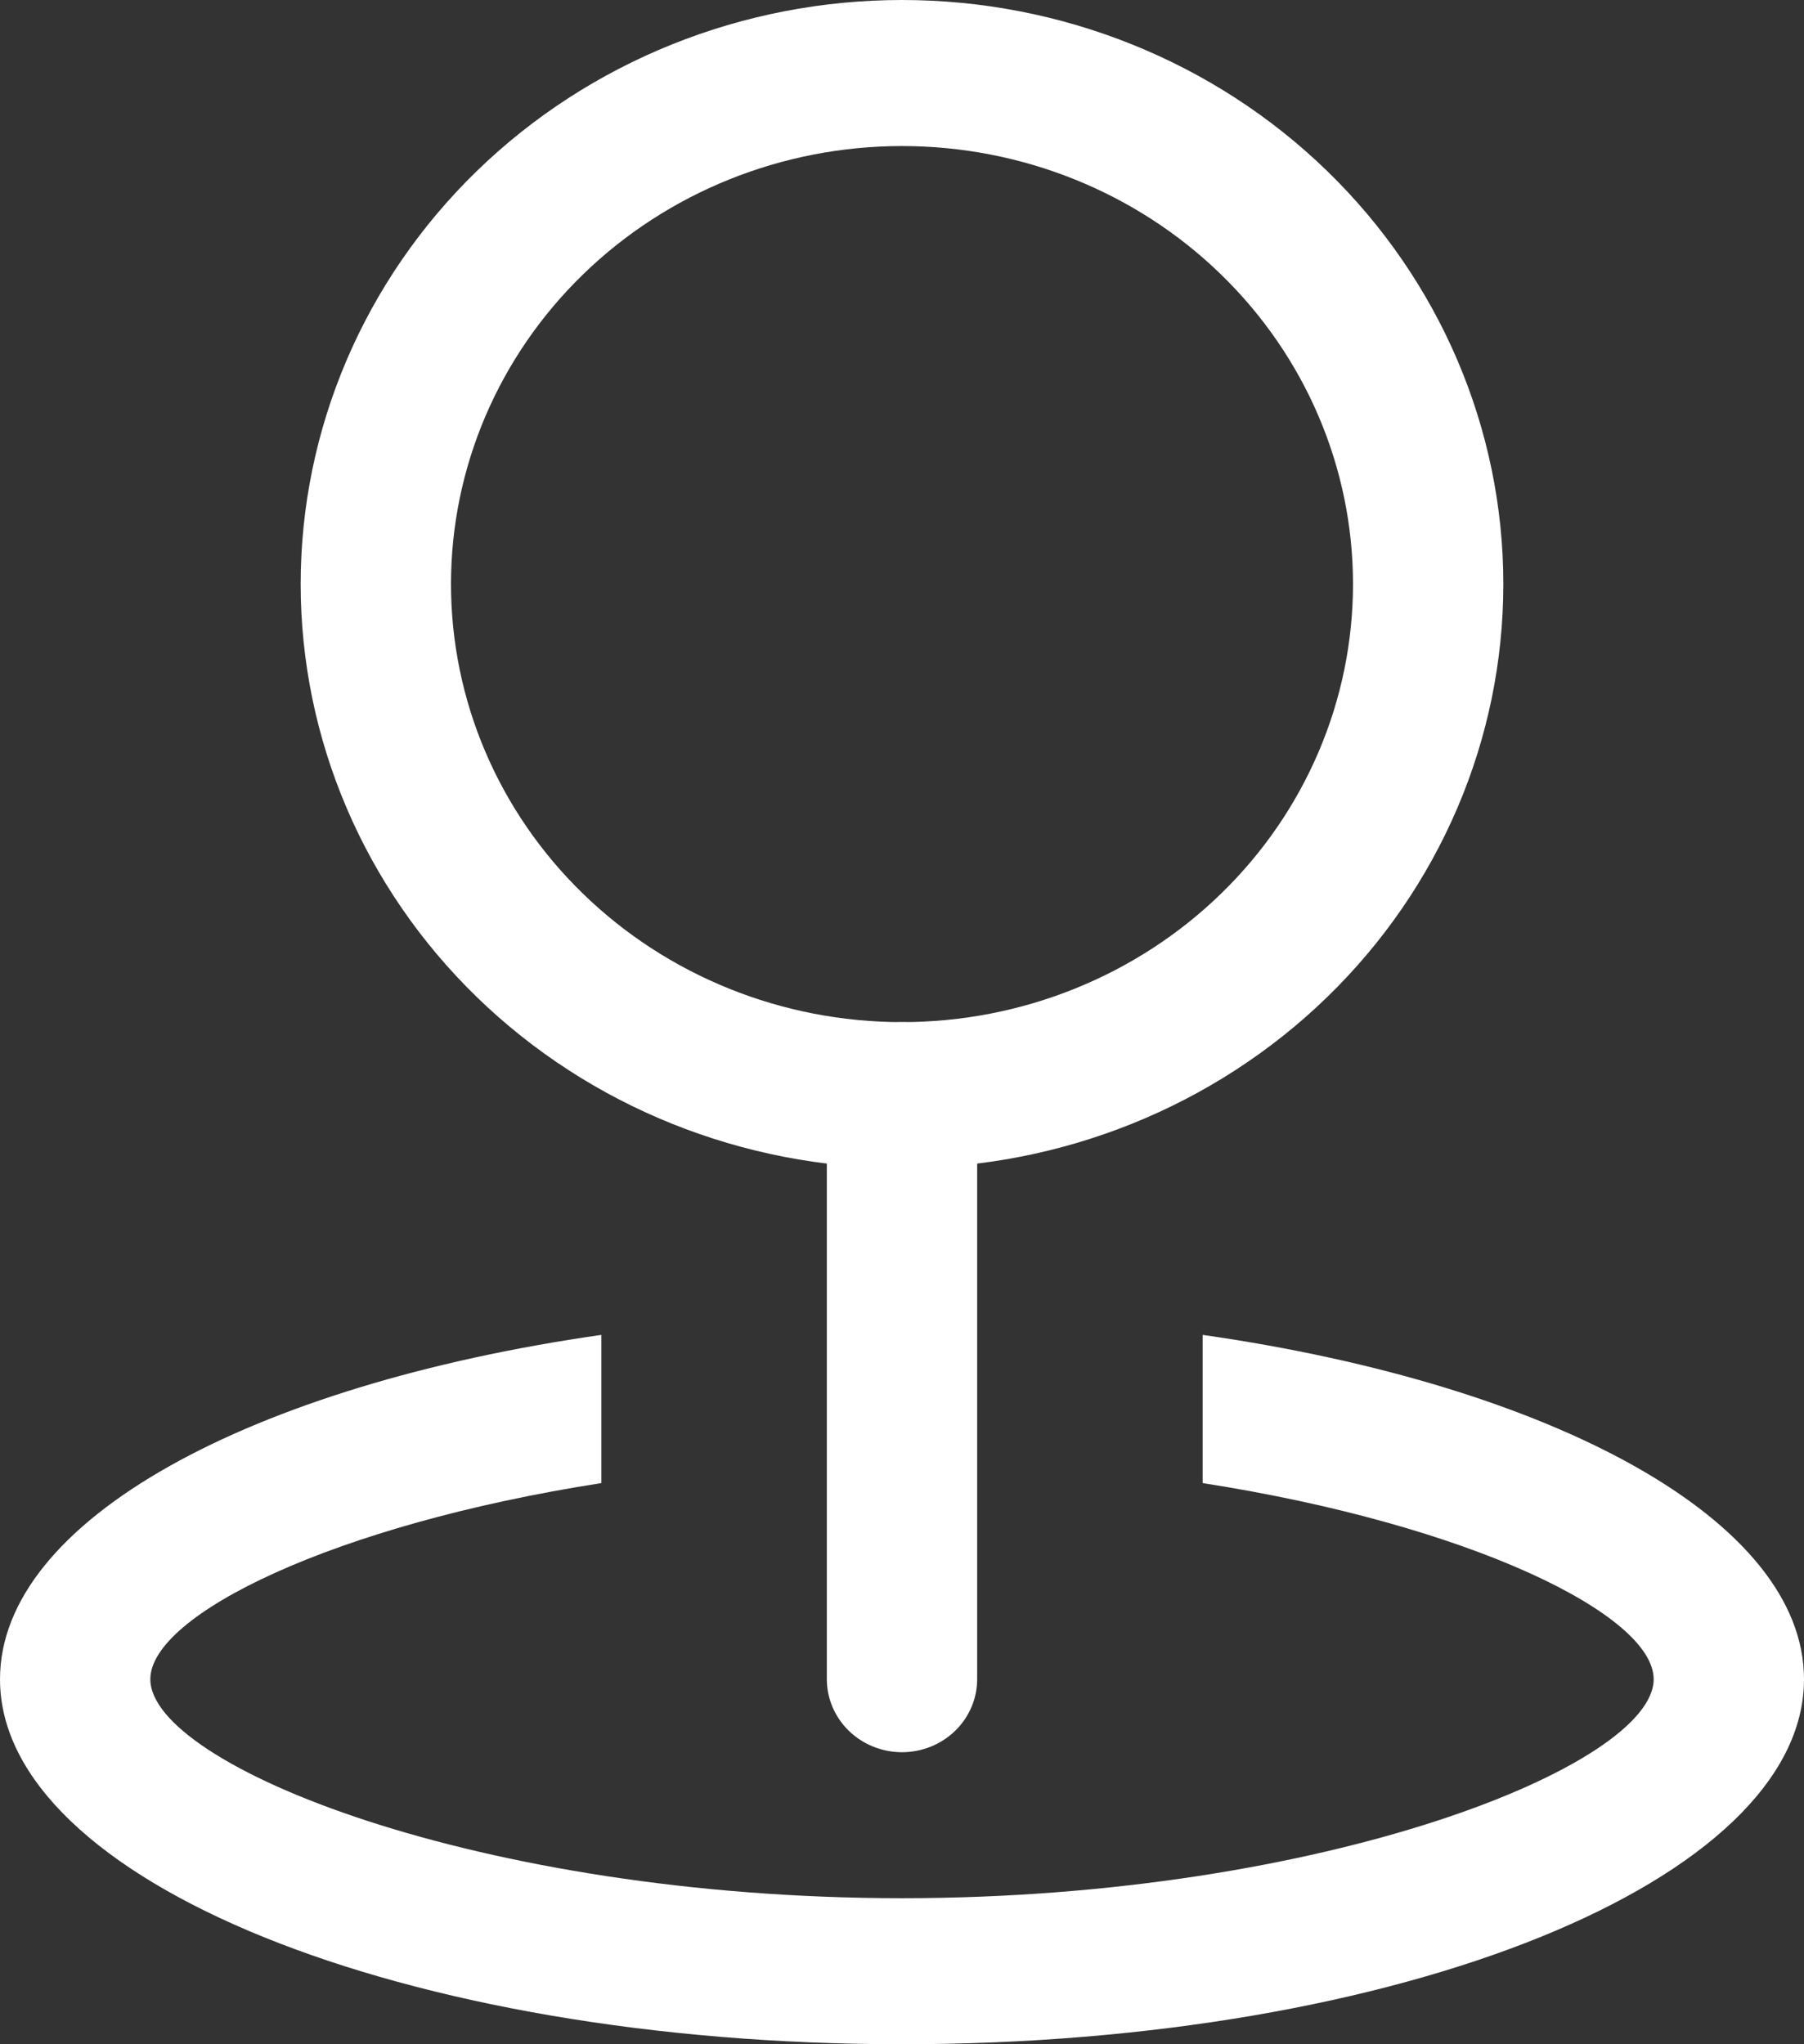
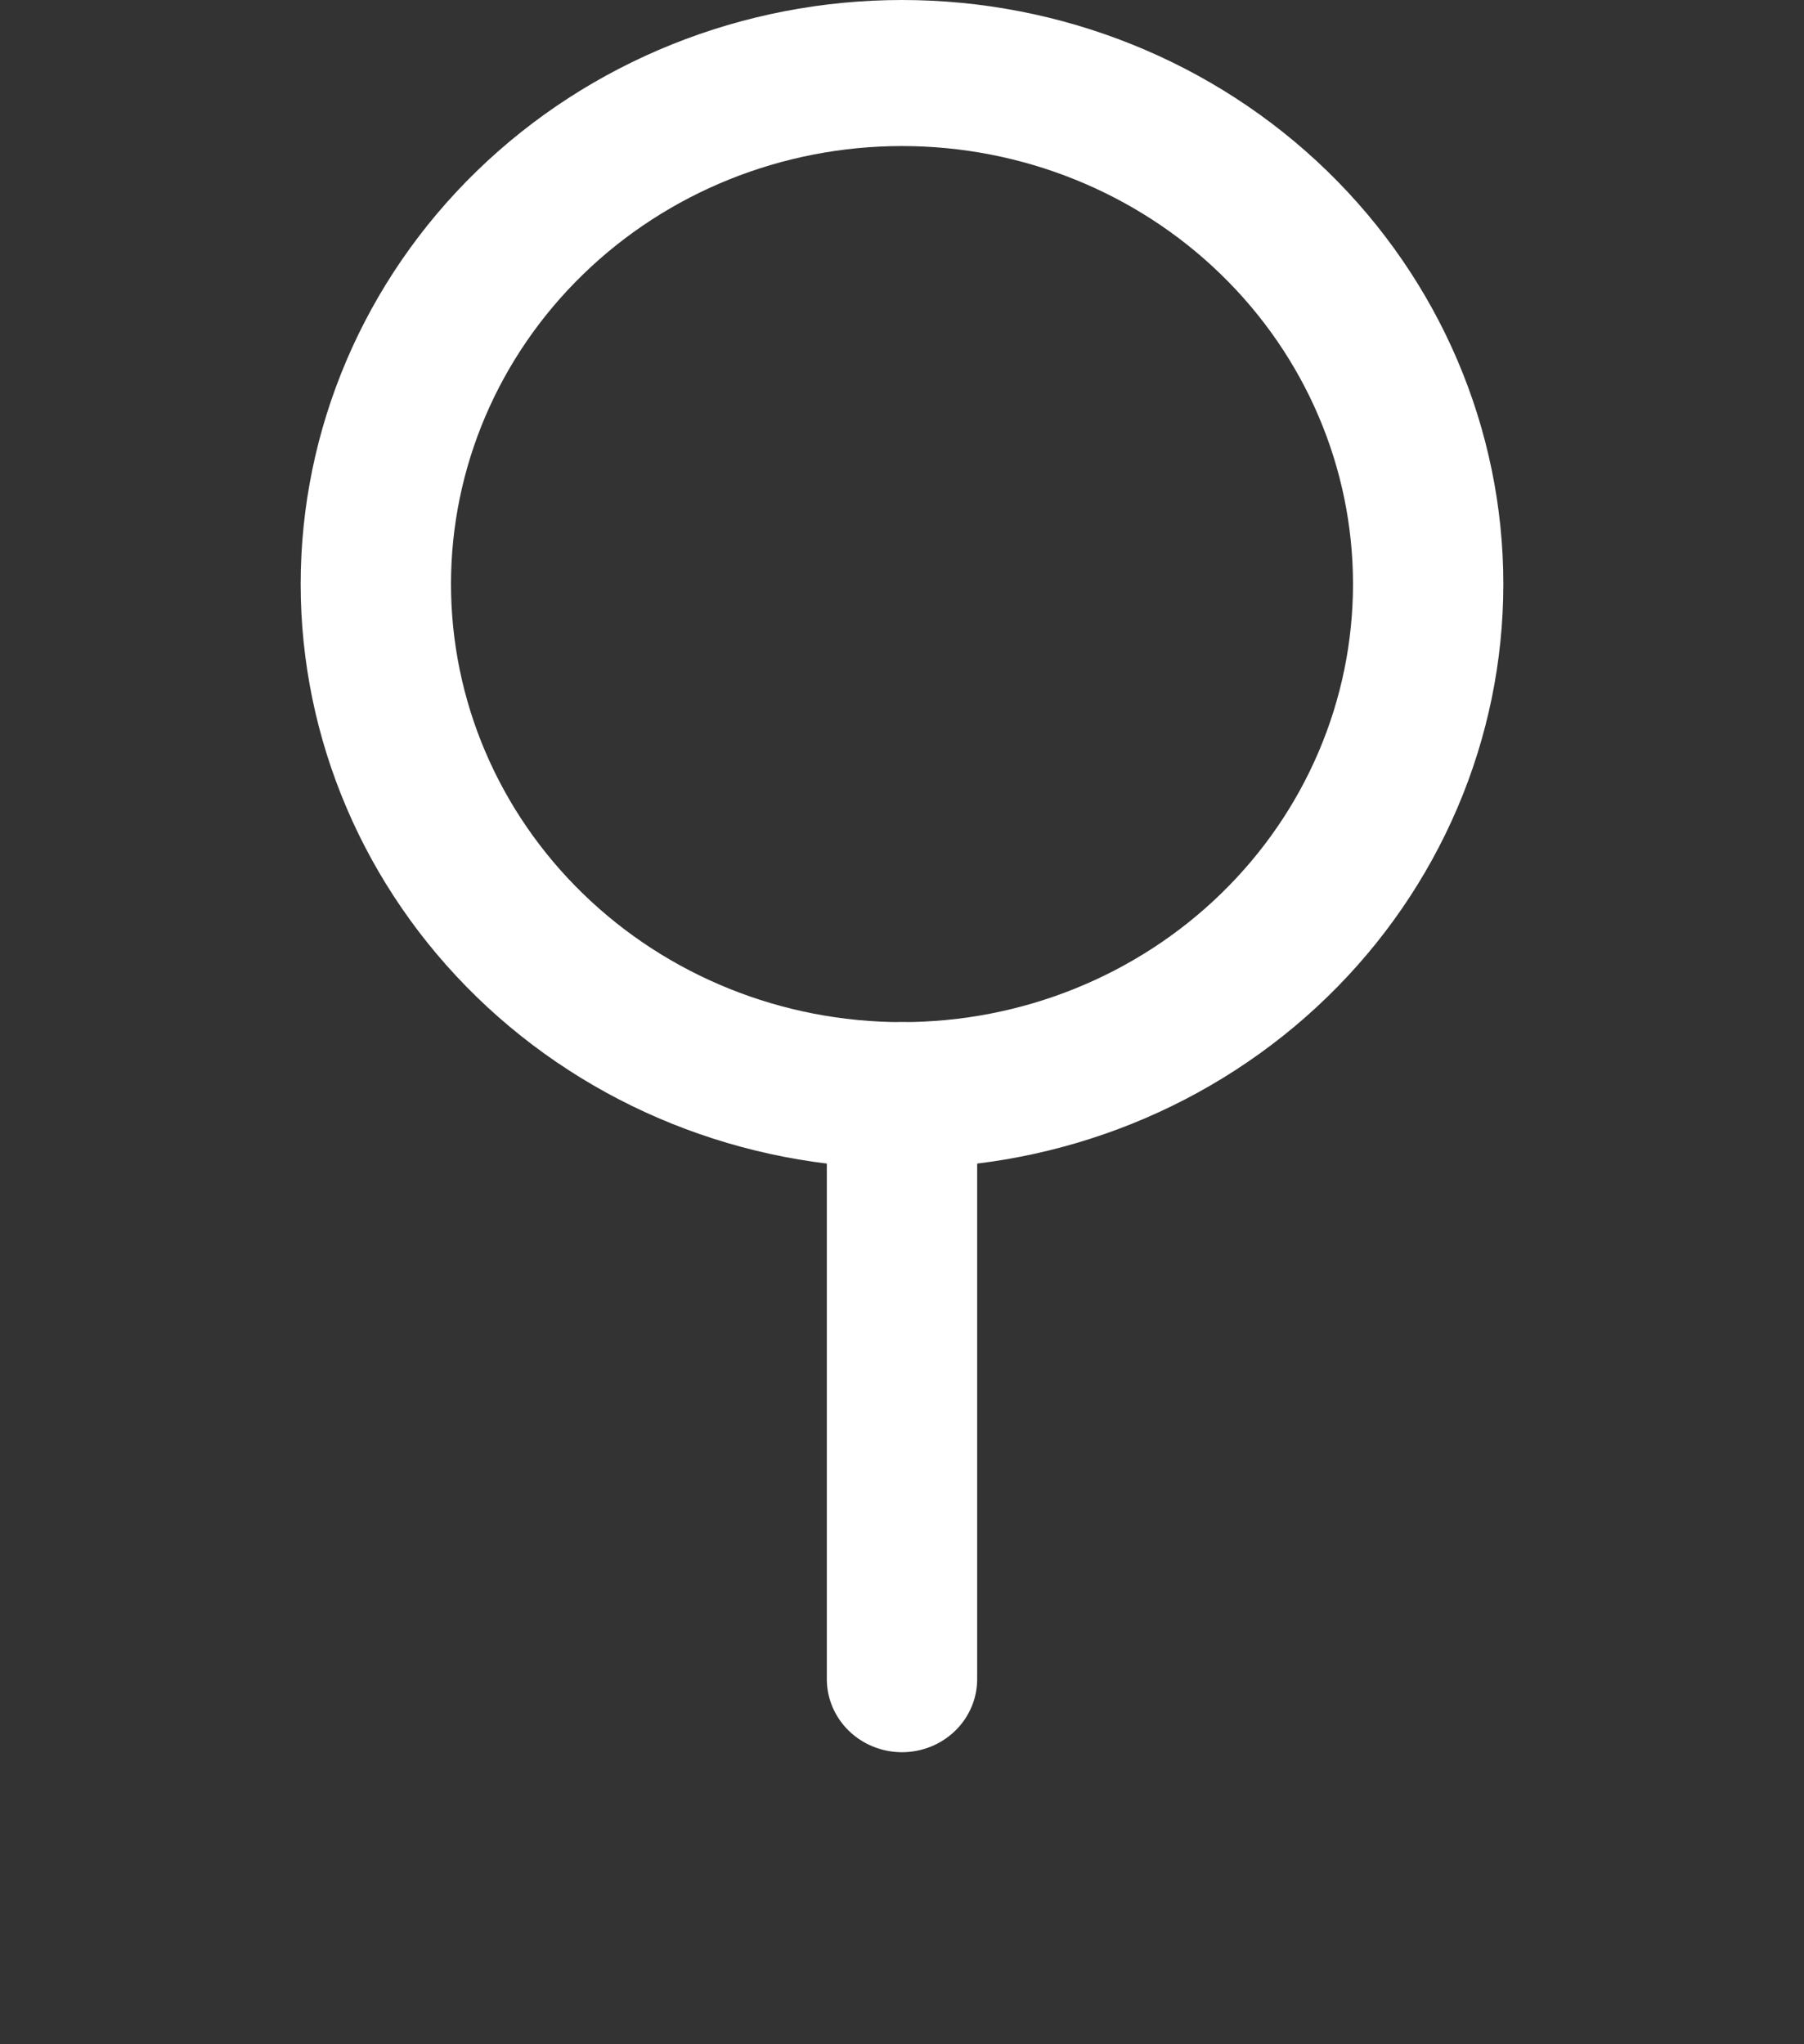
<svg xmlns="http://www.w3.org/2000/svg" width="30" height="34" viewBox="0 0 30 34" fill="none">
  <rect x="0" y="0" width="30" height="34" fill="#333333" stroke="none" />
  <path d="M15 17C16.989 17 18.897 16.232 20.303 14.866C21.71 13.5 22.5 11.647 22.5 9.714C22.5 7.782 21.71 5.929 20.303 4.563C18.897 3.196 16.989 2.429 15 2.429C13.011 2.429 11.103 3.196 9.697 4.563C8.29 5.929 7.5 7.782 7.5 9.714C7.5 11.647 8.29 13.5 9.697 14.866C11.103 16.232 13.011 17 15 17ZM15 19.429C12.348 19.429 9.804 18.405 7.929 16.583C6.054 14.761 5 12.291 5 9.714C5 7.138 6.054 4.667 7.929 2.845C9.804 1.023 12.348 0 15 0C17.652 0 20.196 1.023 22.071 2.845C23.946 4.667 25 7.138 25 9.714C25 12.291 23.946 14.761 22.071 16.583C20.196 18.405 17.652 19.429 15 19.429Z" fill="white" />
  <path d="M15 17C15.332 17 15.649 17.128 15.884 17.356C16.118 17.583 16.25 17.892 16.25 18.214V27.929C16.25 28.251 16.118 28.559 15.884 28.787C15.649 29.015 15.332 29.143 15 29.143C14.668 29.143 14.351 29.015 14.116 28.787C13.882 28.559 13.75 28.251 13.75 27.929V18.214C13.75 17.892 13.882 17.583 14.116 17.356C14.351 17.128 14.668 17 15 17Z" fill="white" />
-   <path d="M10 22.202V24.667C5.537 25.362 2.5 26.862 2.5 27.929C2.5 29.359 7.965 31.571 15 31.571C22.035 31.571 27.5 29.359 27.5 27.929C27.5 26.86 24.462 25.362 20 24.667V22.202C25.825 23.035 30 25.286 30 27.929C30 31.28 23.285 34 15 34C6.715 34 0 31.28 0 27.929C0 25.284 4.175 23.035 10 22.202Z" fill="white" />
</svg>